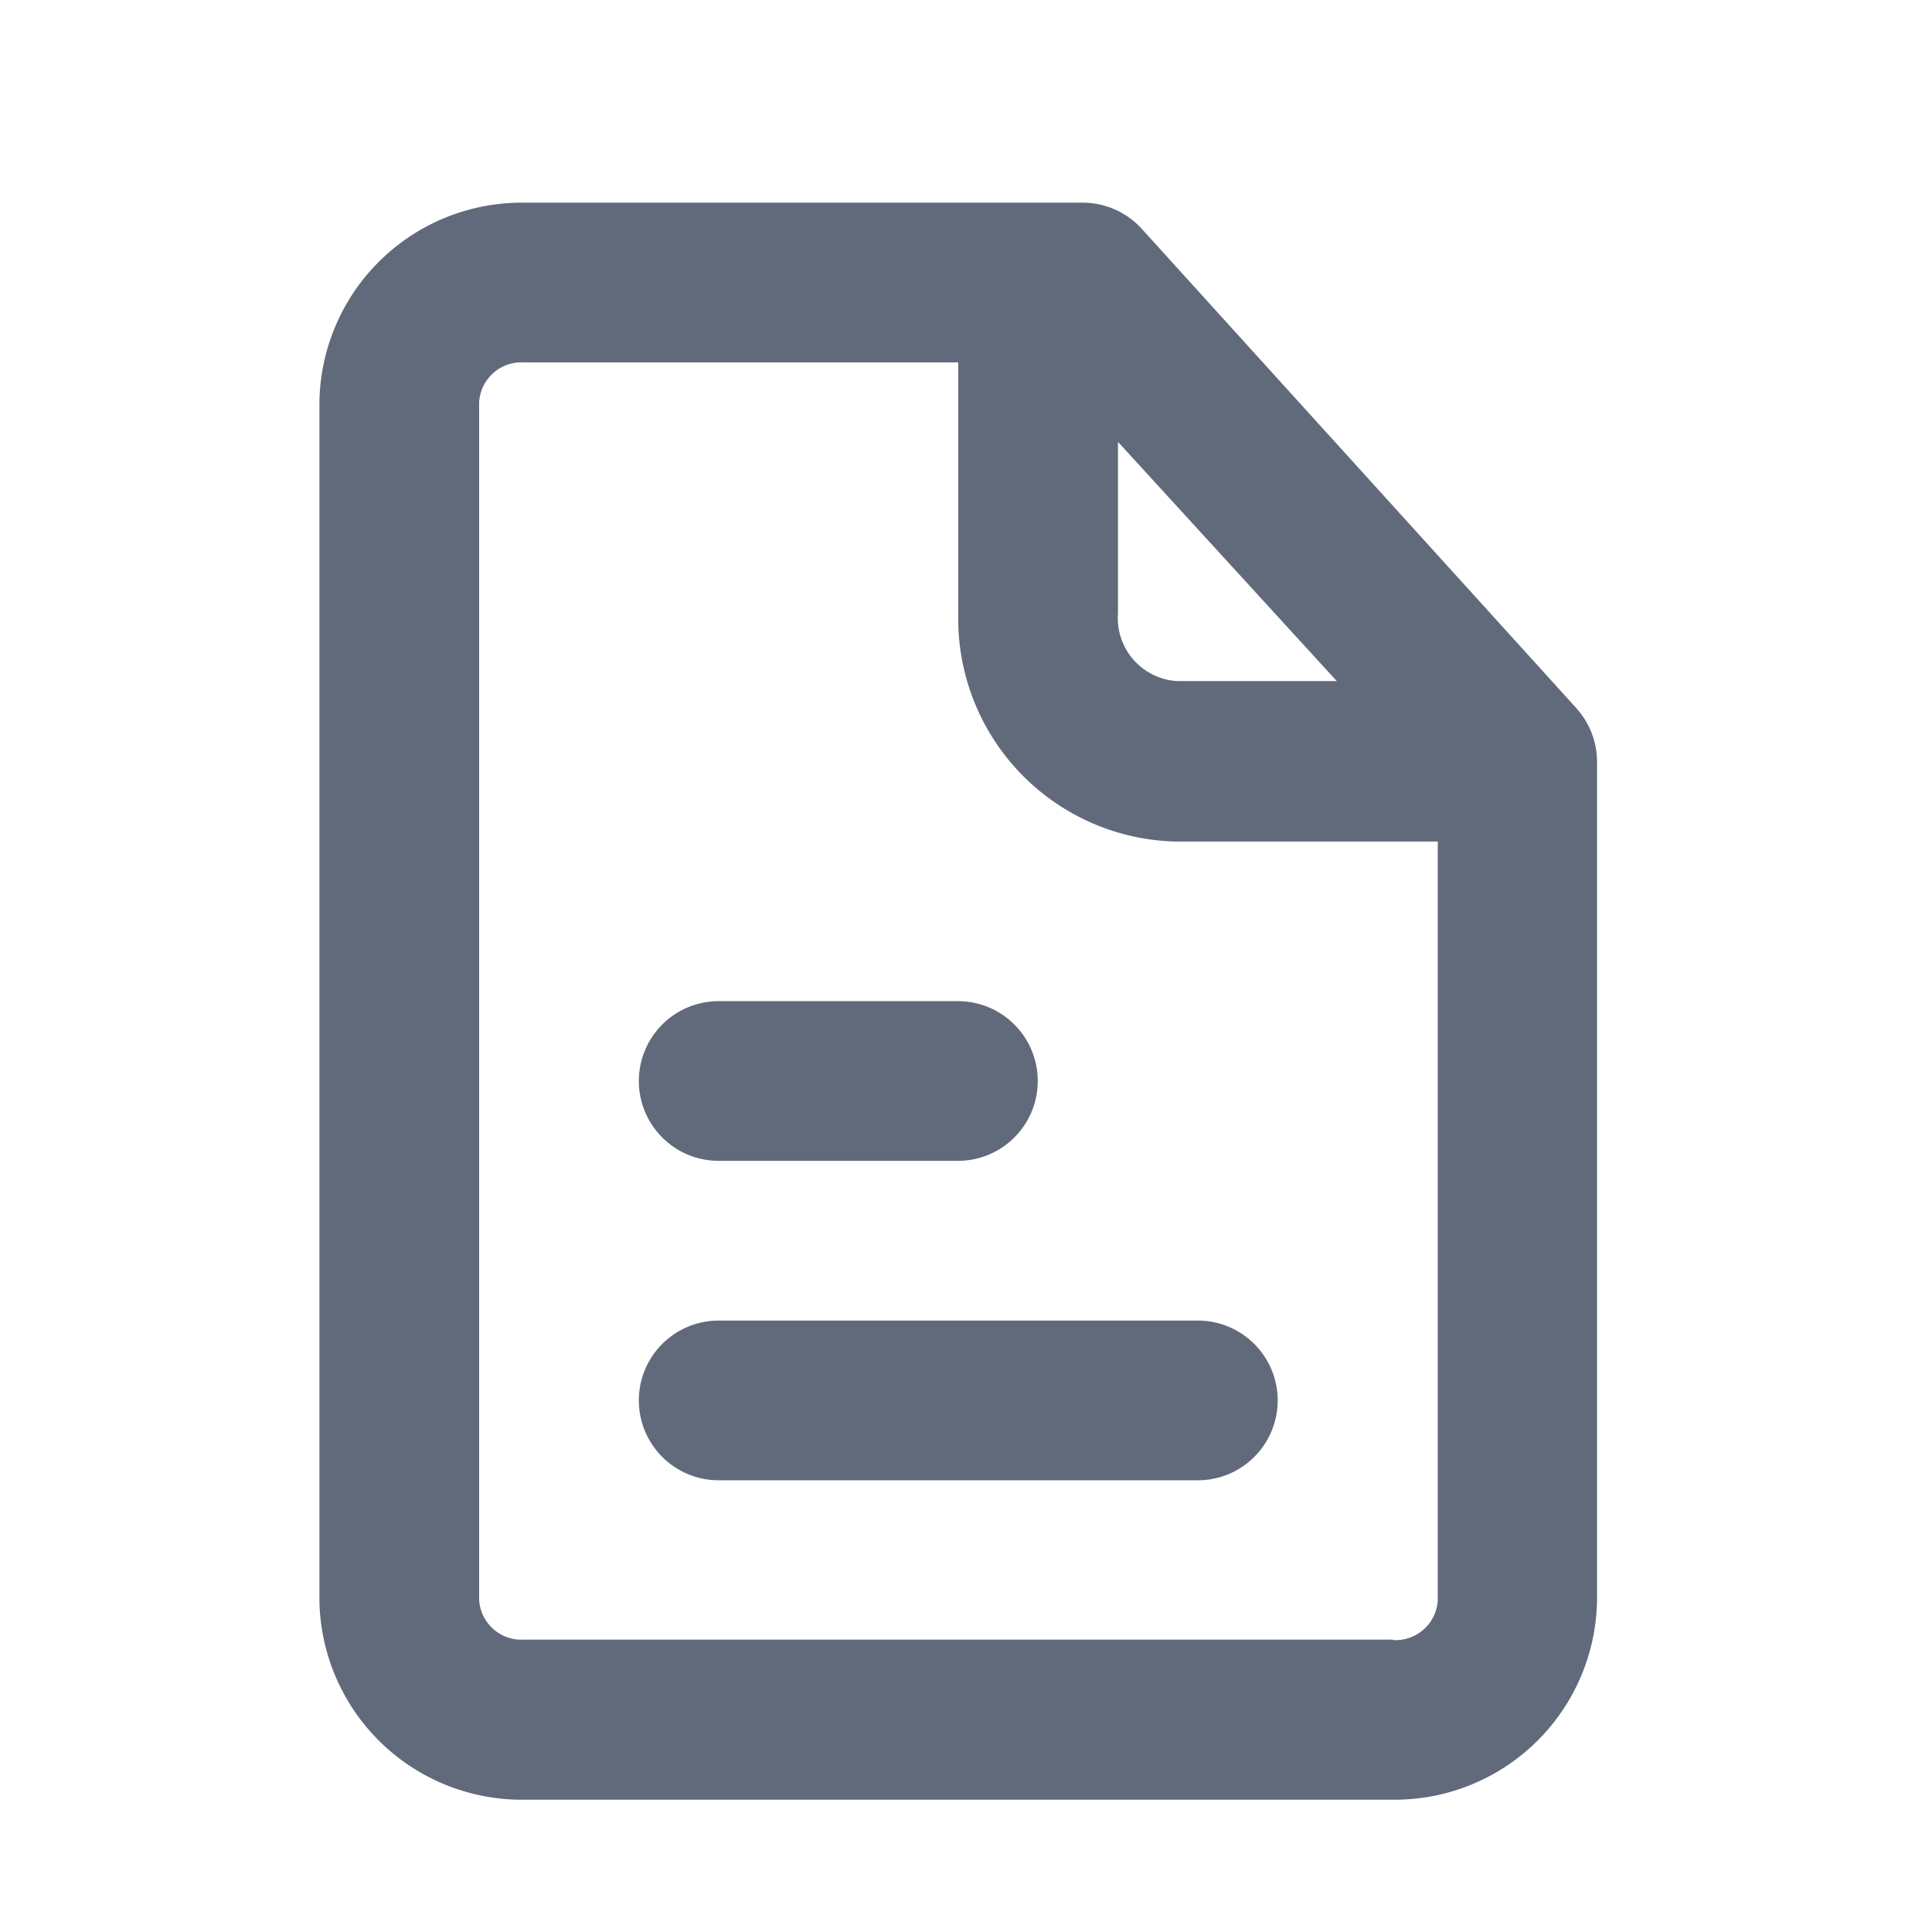
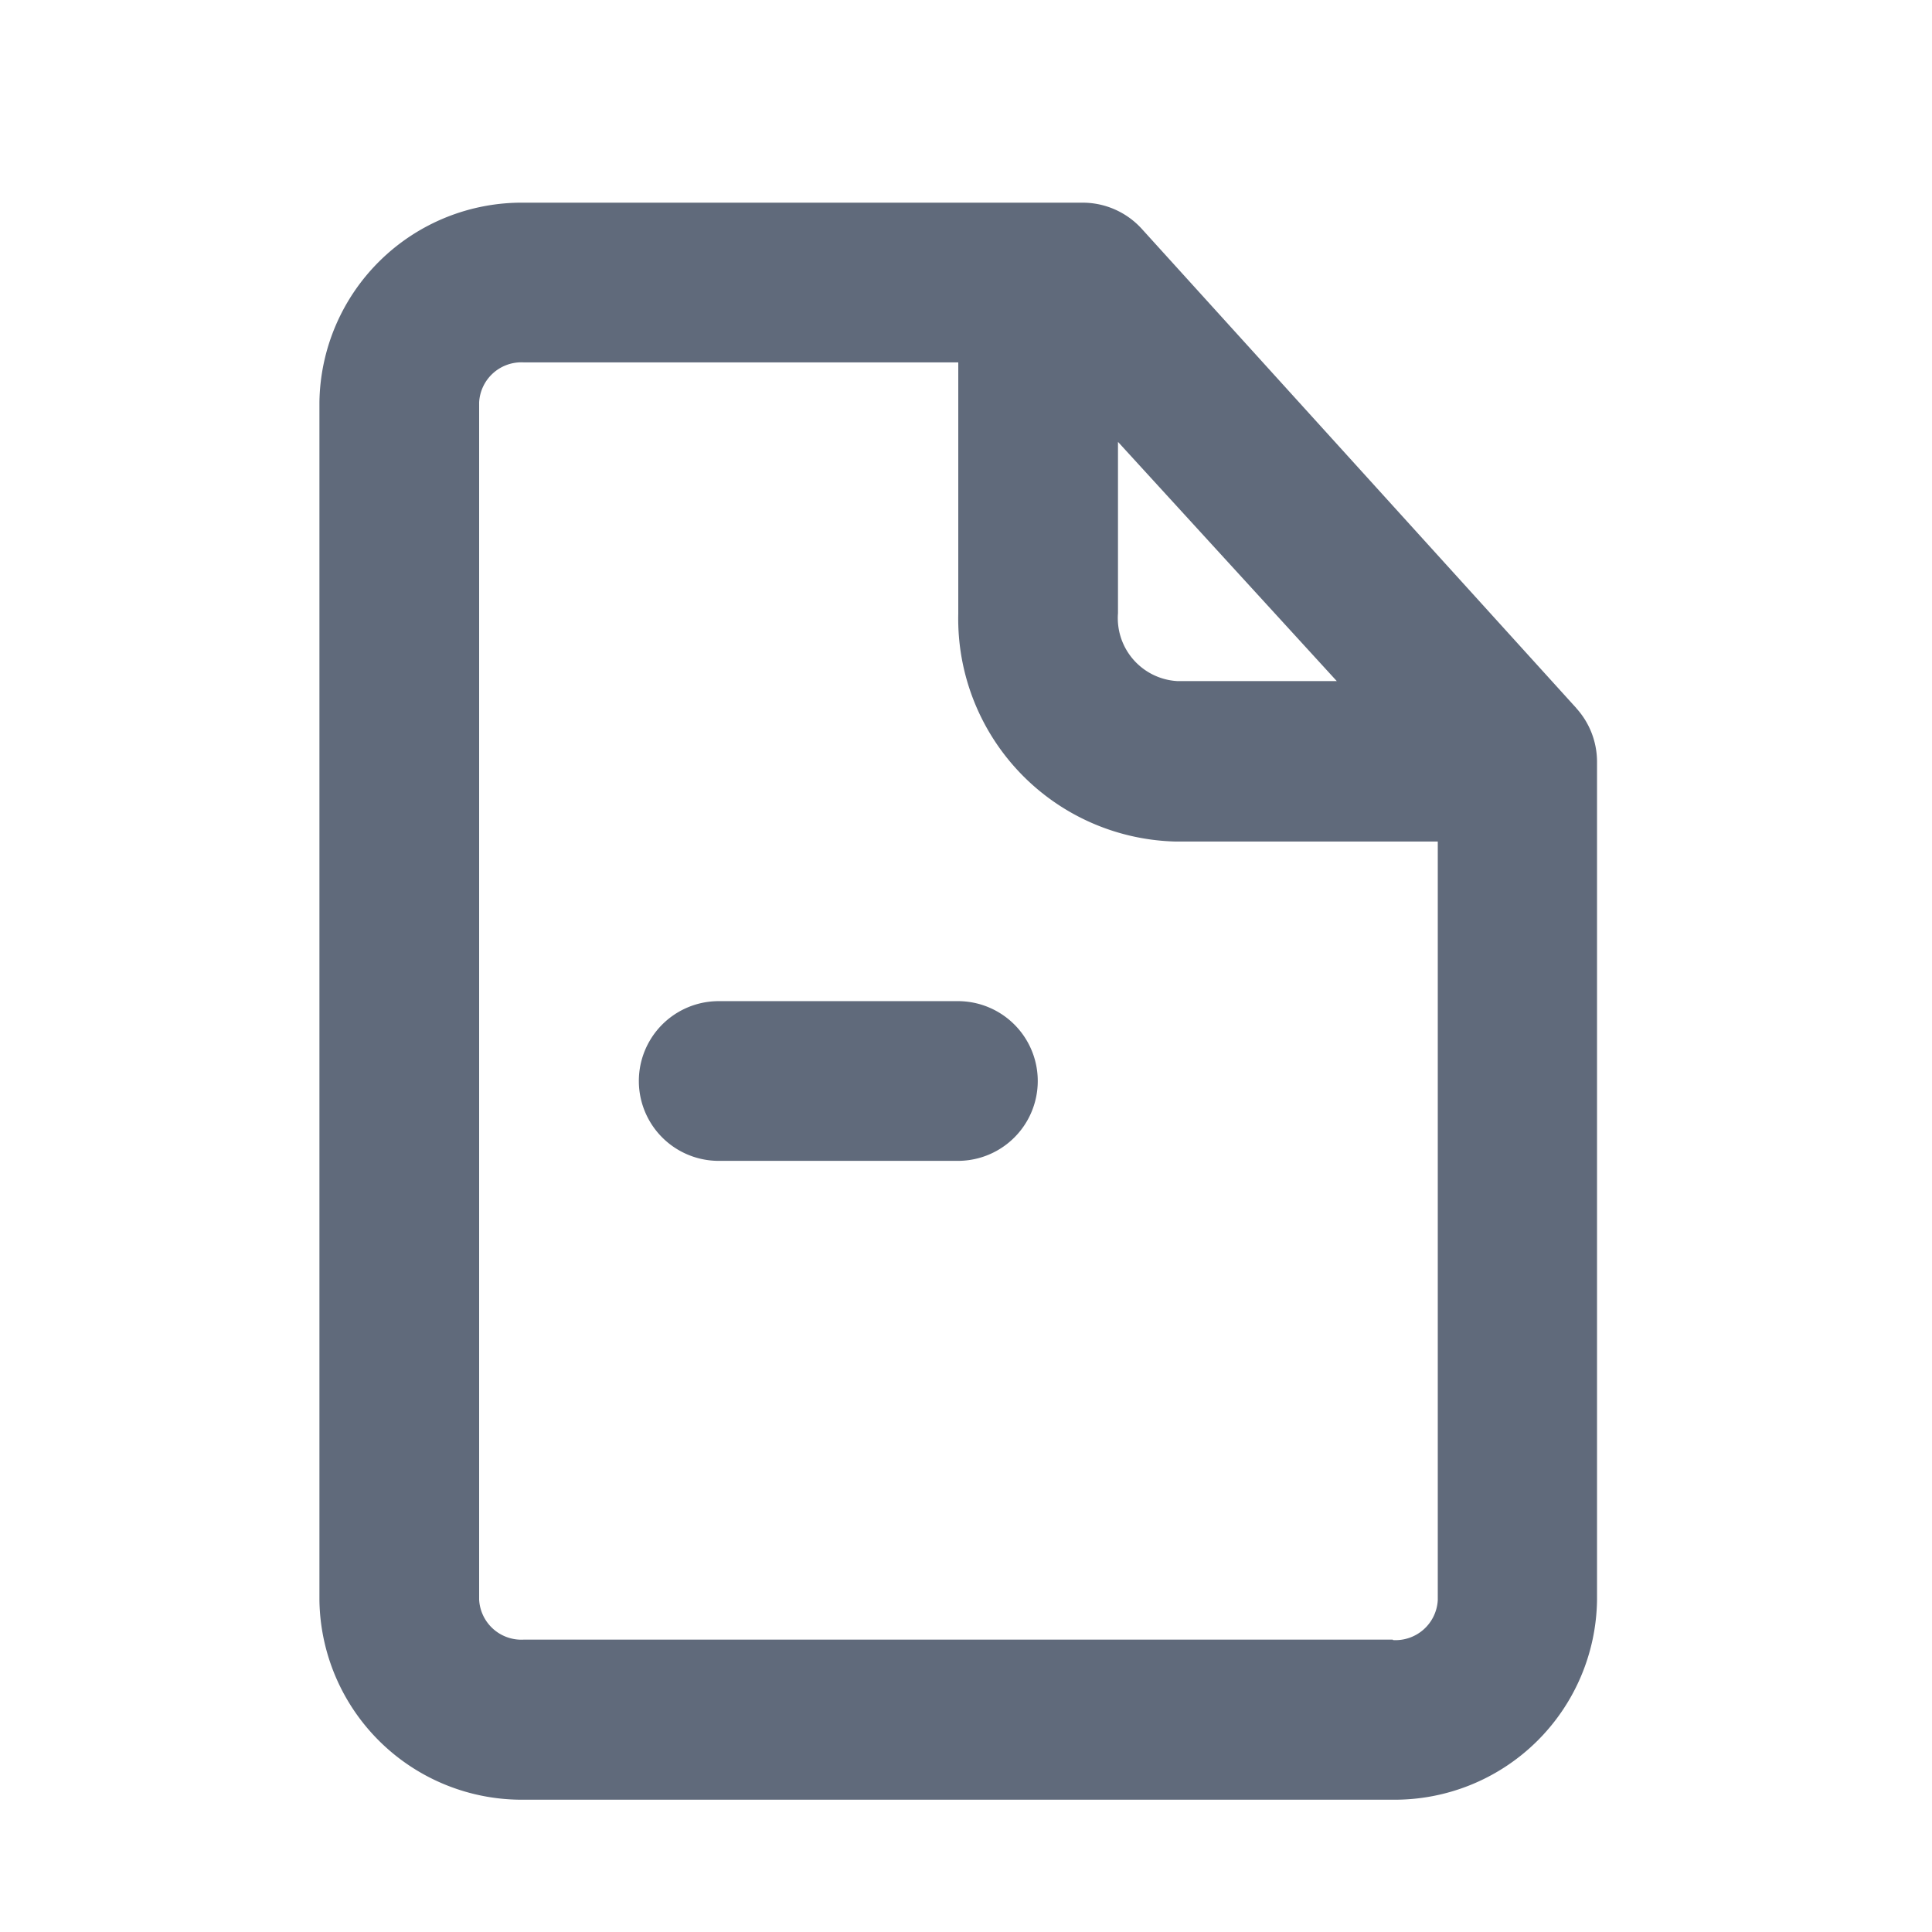
<svg xmlns="http://www.w3.org/2000/svg" width="21" height="21" viewBox="0 0 21 21">
  <defs>
    <style>
            .cls-2{fill:#606a7b}
        </style>
  </defs>
  <g id="Layer_2" transform="translate(0 0.281)">
    <g id="file-text" transform="translate(0 -0.717)">
-       <path id="Path_97732" d="M14.076 16H8.868a.868.868 0 1 0 0 1.736h5.208a.868.868 0 1 0 0-1.736z" class="cls-2" transform="translate(-1.056 -1.21)" />
      <path id="Path_97733" d="M8.868 13.736h2.6a.868.868 0 1 0 0-1.736h-2.6a.868.868 0 1 0 0 1.736z" class="cls-2" transform="translate(-1.056 -0.682)" />
      <path id="Path_97734" d="M17.662 7.494L12.94 2.286A.868.868 0 0 0 12.3 2H6.222A2.2 2.2 0 0 0 4 4.17v13.019a2.2 2.2 0 0 0 2.222 2.17h9.443a2.2 2.2 0 0 0 2.222-2.17V8.076a.868.868 0 0 0-.226-.582zM12.68 4.6l2.378 2.6h-1.736a.686.686 0 0 1-.642-.738zm2.986 13.019H6.222a.46.46 0 0 1-.486-.434V4.17a.46.46 0 0 1 .486-.434h4.722V6.47A2.422 2.422 0 0 0 13.3 8.944h2.856v8.246a.46.46 0 0 1-.486.434z" class="cls-2" transform="translate(-0.528 0.639)" />
    </g>
  </g>
</svg>